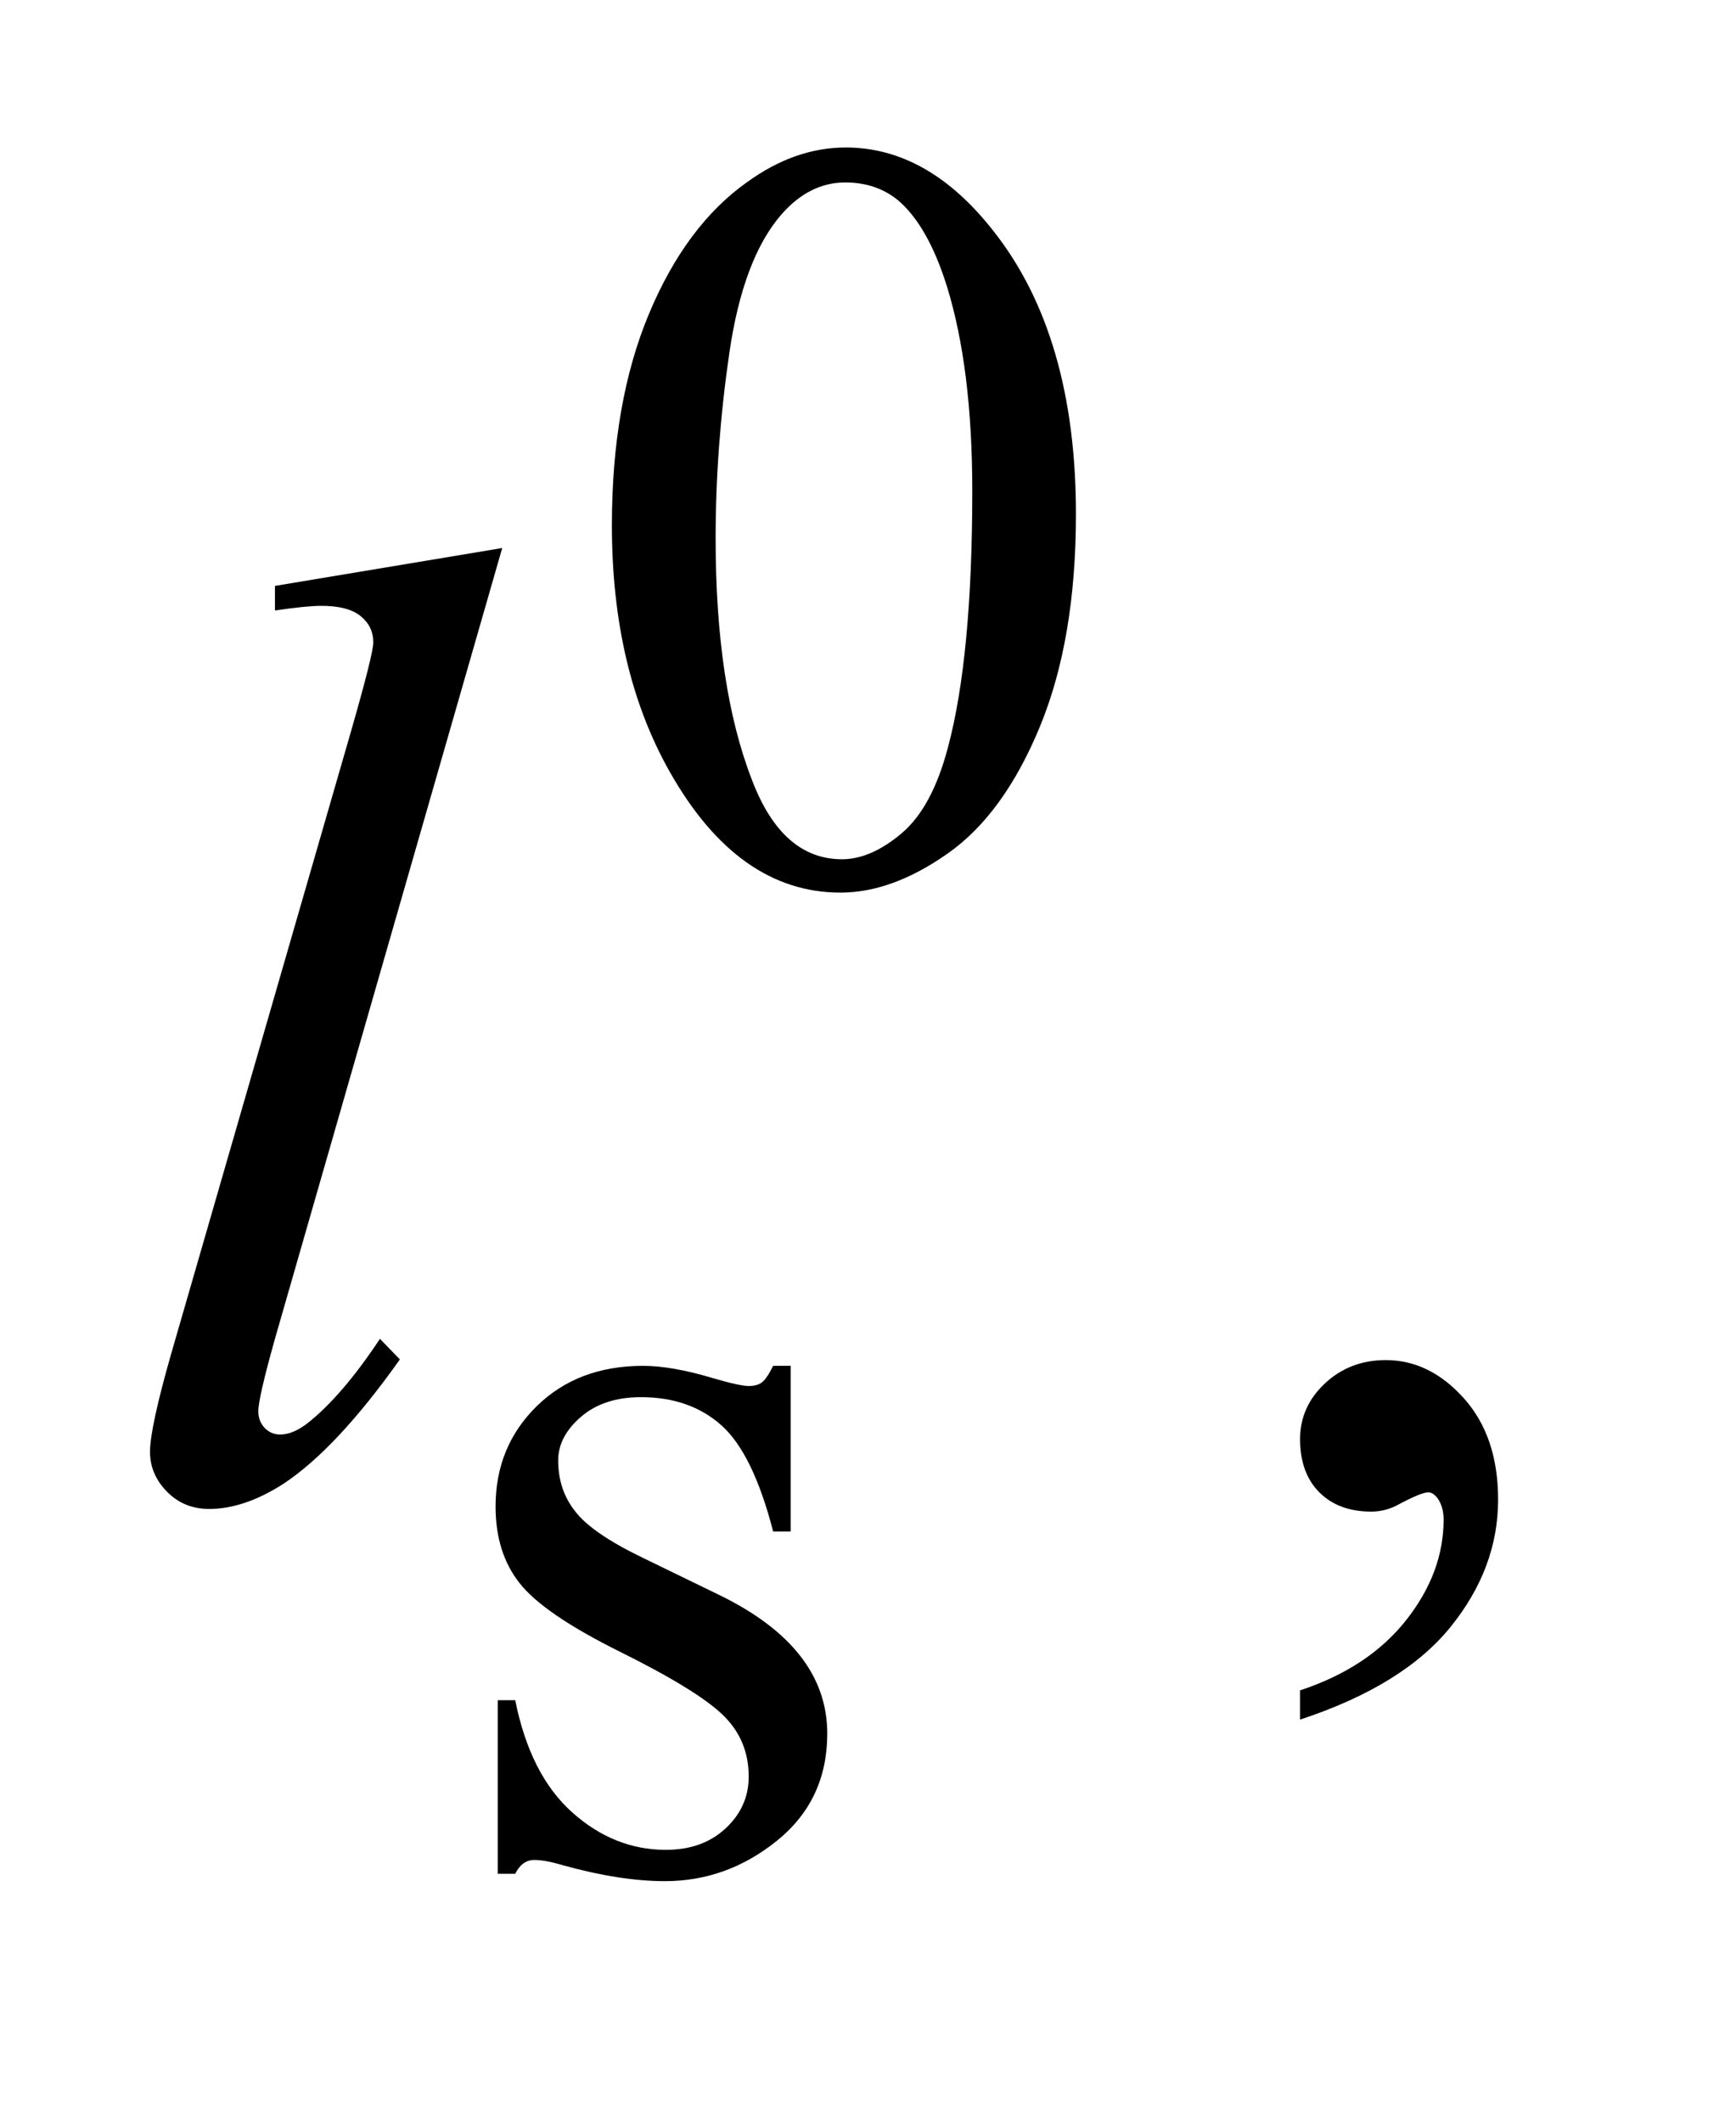
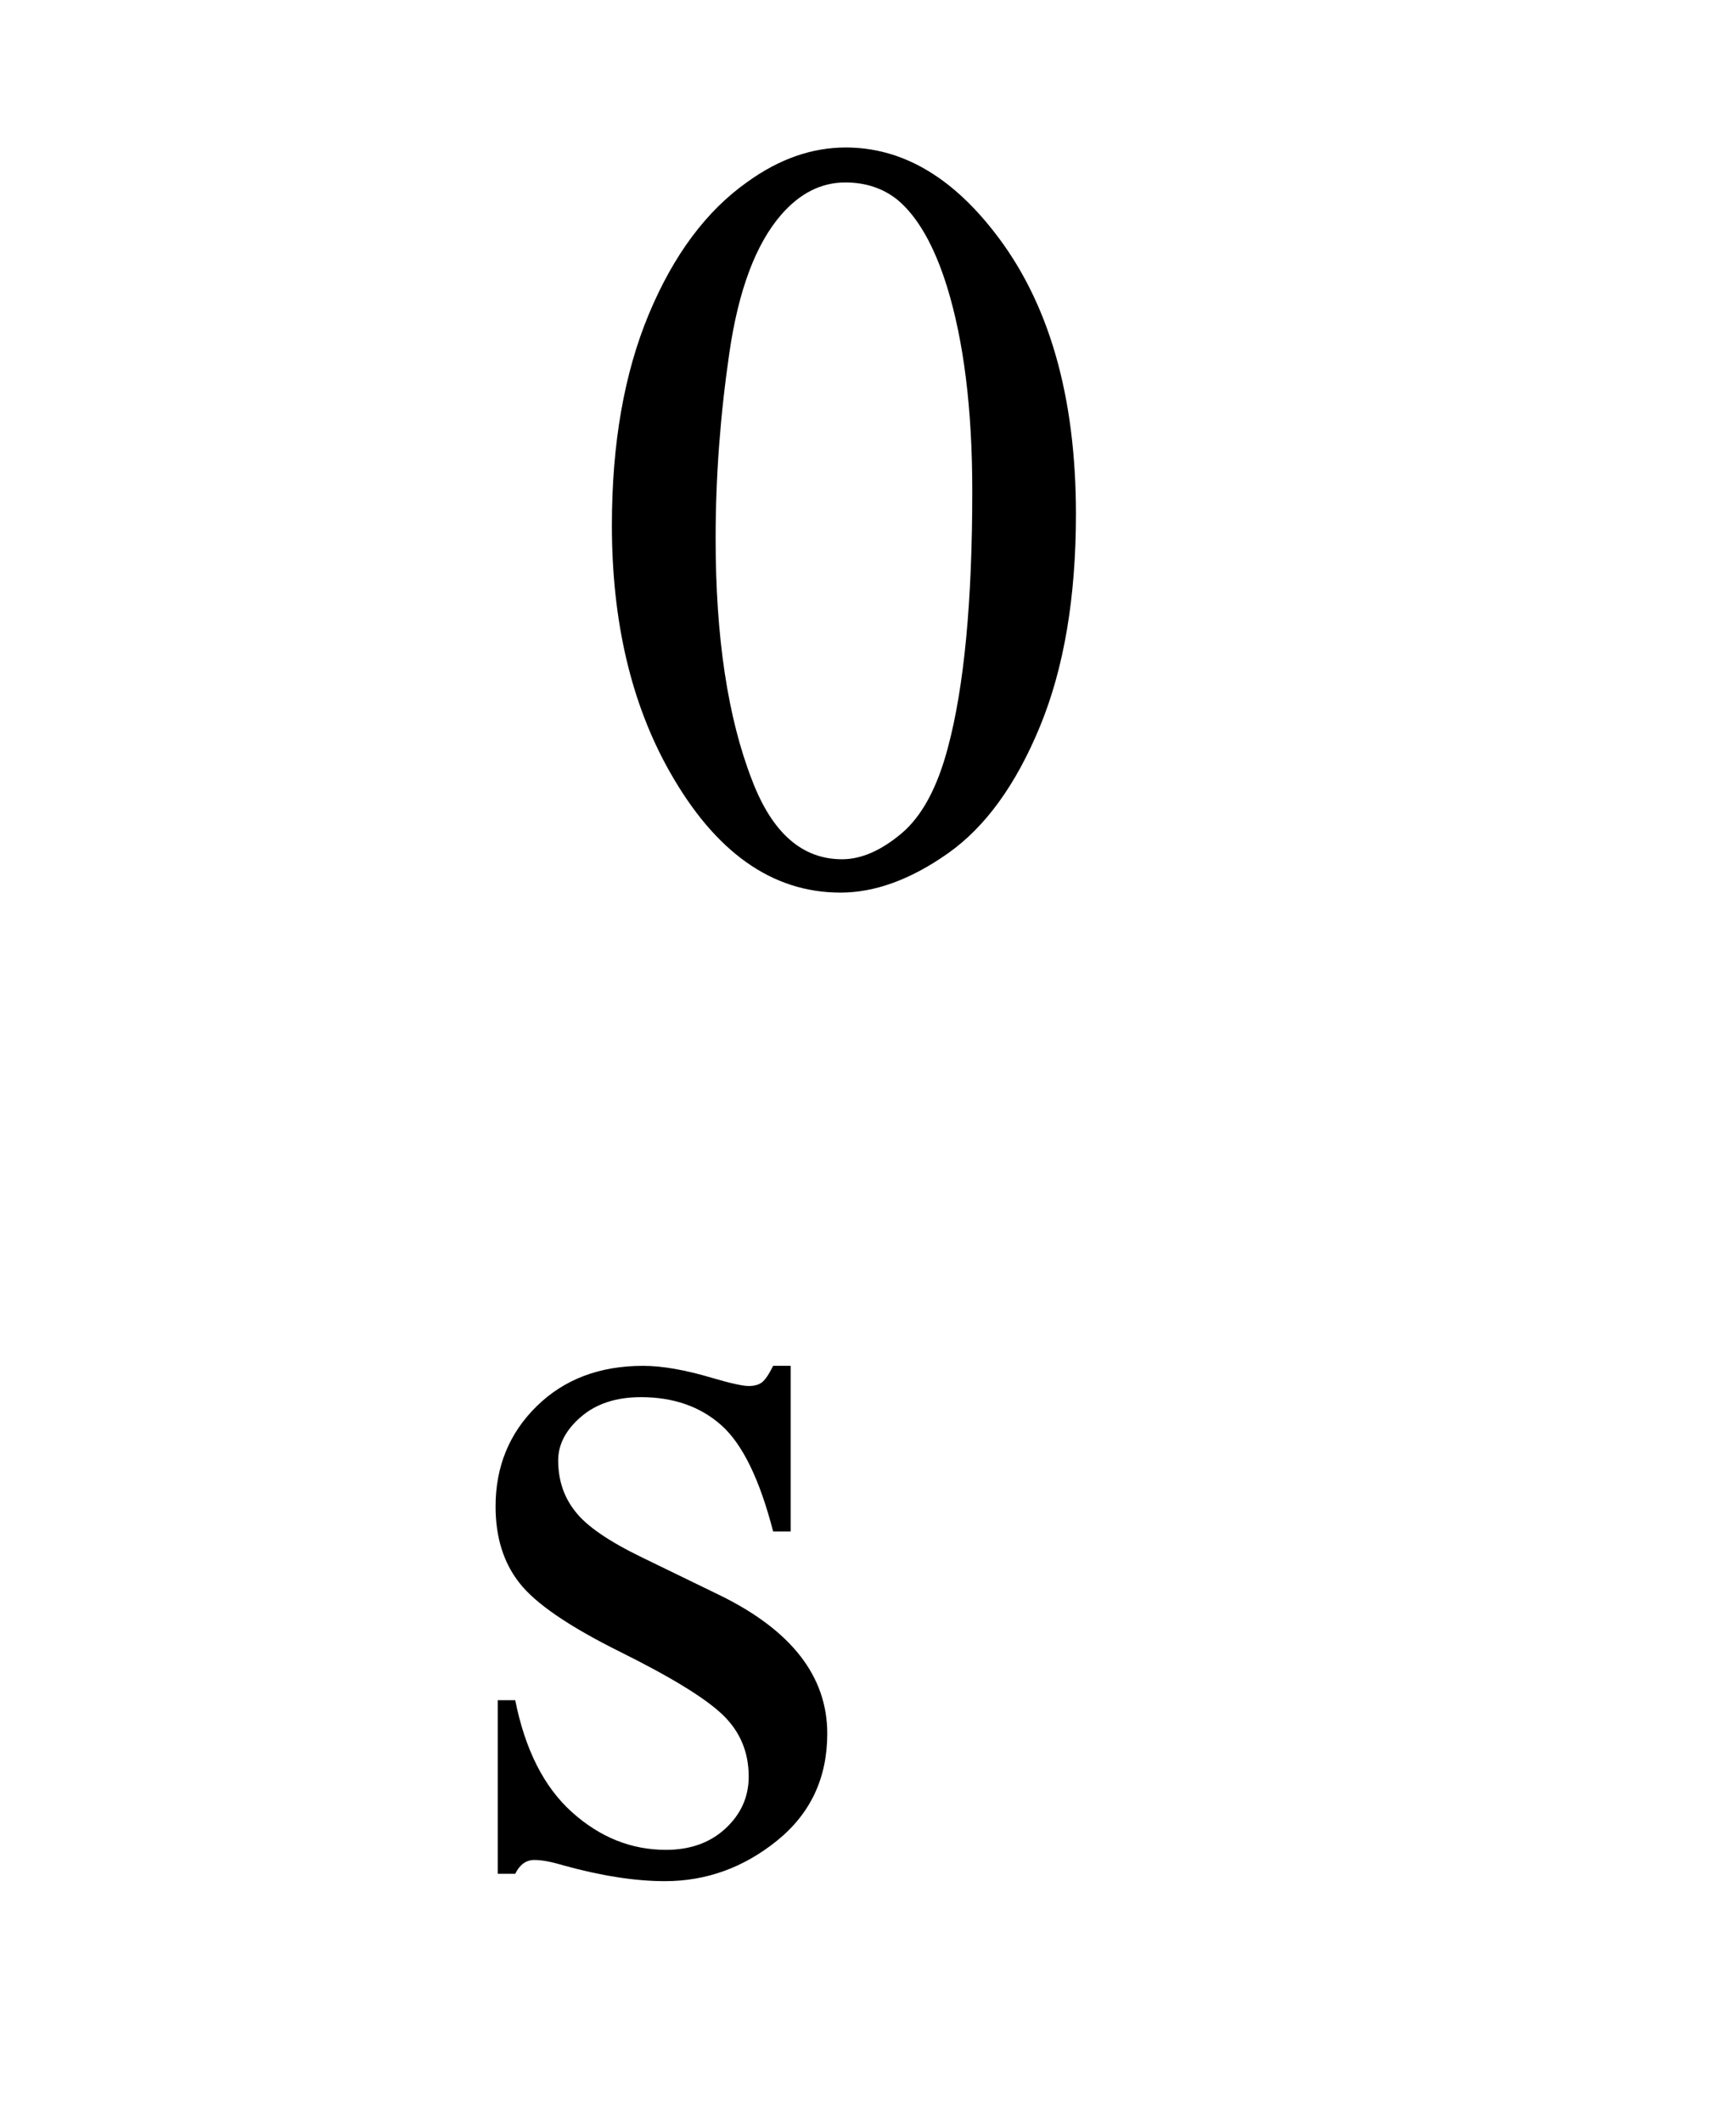
<svg xmlns="http://www.w3.org/2000/svg" stroke-dasharray="none" shape-rendering="auto" font-family="'Dialog'" text-rendering="auto" width="18" fill-opacity="1" color-interpolation="auto" color-rendering="auto" preserveAspectRatio="xMidYMid meet" font-size="12px" viewBox="0 0 18 22" fill="black" stroke="black" image-rendering="auto" stroke-miterlimit="10" stroke-linecap="square" stroke-linejoin="miter" font-style="normal" stroke-width="1" height="22" stroke-dashoffset="0" font-weight="normal" stroke-opacity="1">
  <defs id="genericDefs" />
  <g>
    <defs id="defs1">
      <clipPath clipPathUnits="userSpaceOnUse" id="clipPath1">
        <path d="M0.944 2.116 L11.873 2.116 L11.873 15.59 L0.944 15.59 L0.944 2.116 Z" />
      </clipPath>
      <clipPath clipPathUnits="userSpaceOnUse" id="clipPath2">
        <path d="M30.16 67.614 L30.16 498.089 L379.324 498.089 L379.324 67.614 Z" />
      </clipPath>
    </defs>
    <g transform="scale(1.576,1.576) translate(-0.944,-2.116) matrix(0.031,0,0,0.031,0,0)">
      <path d="M160.312 179.75 Q160.312 153.703 168.172 134.891 Q176.031 116.078 189.062 106.875 Q199.172 99.562 209.953 99.562 Q227.469 99.562 241.391 117.422 Q258.797 139.547 258.797 177.391 Q258.797 203.906 251.164 222.438 Q243.531 240.969 231.68 249.336 Q219.828 257.703 208.828 257.703 Q187.047 257.703 172.547 231.984 Q160.312 210.297 160.312 179.75 ZM182.328 182.562 Q182.328 214.016 190.078 233.891 Q196.469 250.625 209.156 250.625 Q215.234 250.625 221.742 245.172 Q228.25 239.719 231.625 226.922 Q236.797 207.609 236.797 172.453 Q236.797 146.406 231.406 129 Q227.359 116.078 220.953 110.688 Q216.344 106.984 209.844 106.984 Q202.203 106.984 196.25 113.828 Q188.156 123.156 185.242 143.148 Q182.328 163.141 182.328 182.562 Z" stroke="none" clip-path="url(#clipPath2)" />
    </g>
    <g transform="matrix(0.049,0,0,0.049,-1.488,-3.335)">
      <path d="M197.672 357.094 L197.672 392.141 L193.969 392.141 Q189.703 375.625 183.016 369.672 Q176.328 363.719 166 363.719 Q158.141 363.719 153.312 367.875 Q148.484 372.031 148.484 377.094 Q148.484 383.375 152.078 387.875 Q155.562 392.469 166.234 397.641 L182.625 405.609 Q205.422 416.734 205.422 434.922 Q205.422 448.969 194.812 457.555 Q184.203 466.141 171.062 466.141 Q161.625 466.141 149.5 462.781 Q145.781 461.656 143.422 461.656 Q140.844 461.656 139.391 464.578 L135.688 464.578 L135.688 427.844 L139.391 427.844 Q142.531 443.578 151.406 451.547 Q160.281 459.516 171.281 459.516 Q179.031 459.516 183.914 454.969 Q188.797 450.422 188.797 444.016 Q188.797 436.266 183.352 430.992 Q177.906 425.719 161.625 417.633 Q145.344 409.547 140.281 403.031 Q135.234 396.625 135.234 386.859 Q135.234 374.172 143.938 365.633 Q152.641 357.094 166.453 357.094 Q172.516 357.094 181.156 359.672 Q186.891 361.359 188.797 361.359 Q190.594 361.359 191.609 360.578 Q192.625 359.797 193.969 357.094 L197.672 357.094 Z" stroke="none" clip-path="url(#clipPath2)" />
    </g>
    <g transform="matrix(0.049,0,0,0.049,-1.488,-3.335)">
-       <path d="M305.469 431.953 L305.469 425.766 Q319.953 420.984 327.898 410.93 Q335.844 400.875 335.844 389.625 Q335.844 386.953 334.578 385.125 Q333.594 383.859 332.609 383.859 Q331.062 383.859 325.859 386.672 Q323.328 387.938 320.516 387.938 Q313.625 387.938 309.547 383.859 Q305.469 379.781 305.469 372.609 Q305.469 365.719 310.742 360.797 Q316.016 355.875 323.609 355.875 Q332.891 355.875 340.133 363.961 Q347.375 372.047 347.375 385.406 Q347.375 399.891 337.32 412.336 Q327.266 424.781 305.469 431.953 Z" stroke="none" clip-path="url(#clipPath2)" />
-     </g>
+       </g>
    <g transform="matrix(0.049,0,0,0.049,-1.488,-3.335)">
-       <path d="M136.641 184.031 L88.547 351.375 Q85.031 363.891 85.031 366.703 Q85.031 368.812 86.367 370.219 Q87.703 371.625 89.672 371.625 Q92.344 371.625 95.438 369.234 Q102.75 363.469 110.766 351.375 L114.984 355.734 Q101.625 374.578 90.375 382.031 Q82.078 387.375 74.625 387.375 Q69.281 387.375 65.695 383.719 Q62.109 380.062 62.109 375.281 Q62.109 370.219 66.609 354.469 L104.719 222.562 Q109.359 206.391 109.359 204 Q109.359 200.625 106.688 198.445 Q104.016 196.266 98.391 196.266 Q95.156 196.266 88.547 197.25 L88.547 192.047 L136.641 184.031 Z" stroke="none" clip-path="url(#clipPath2)" />
-     </g>
+       </g>
  </g>
</svg>